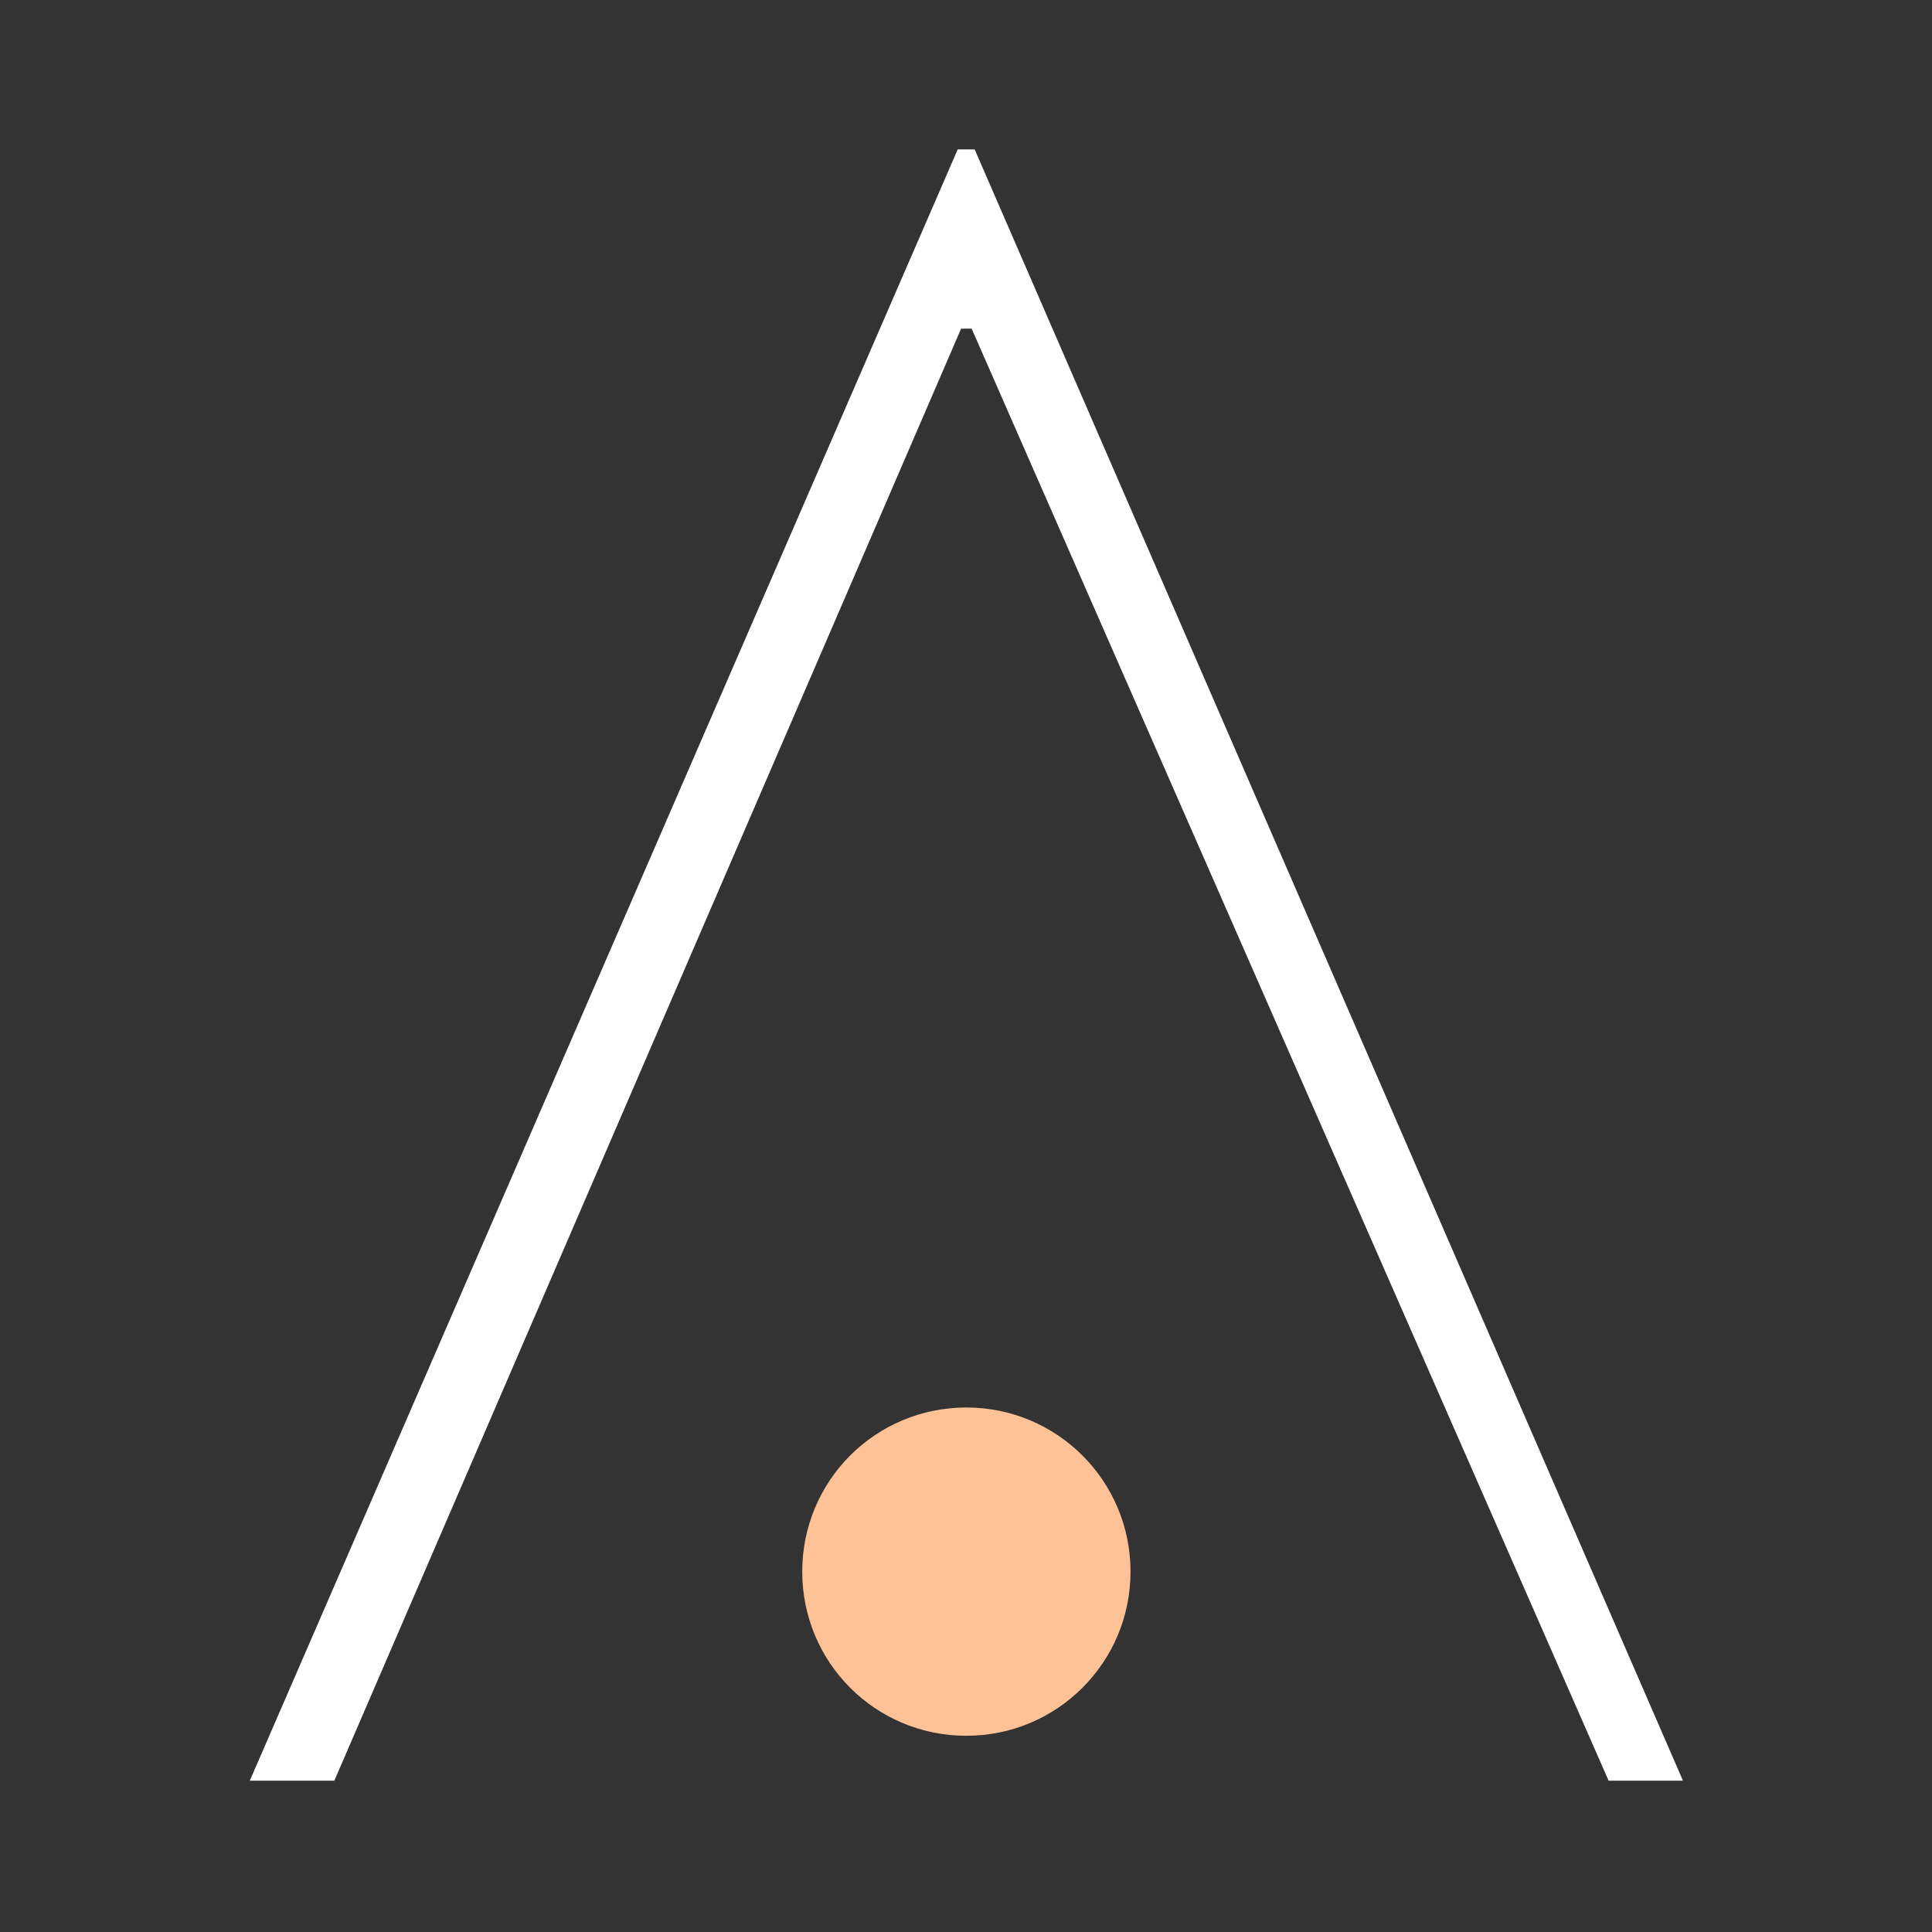
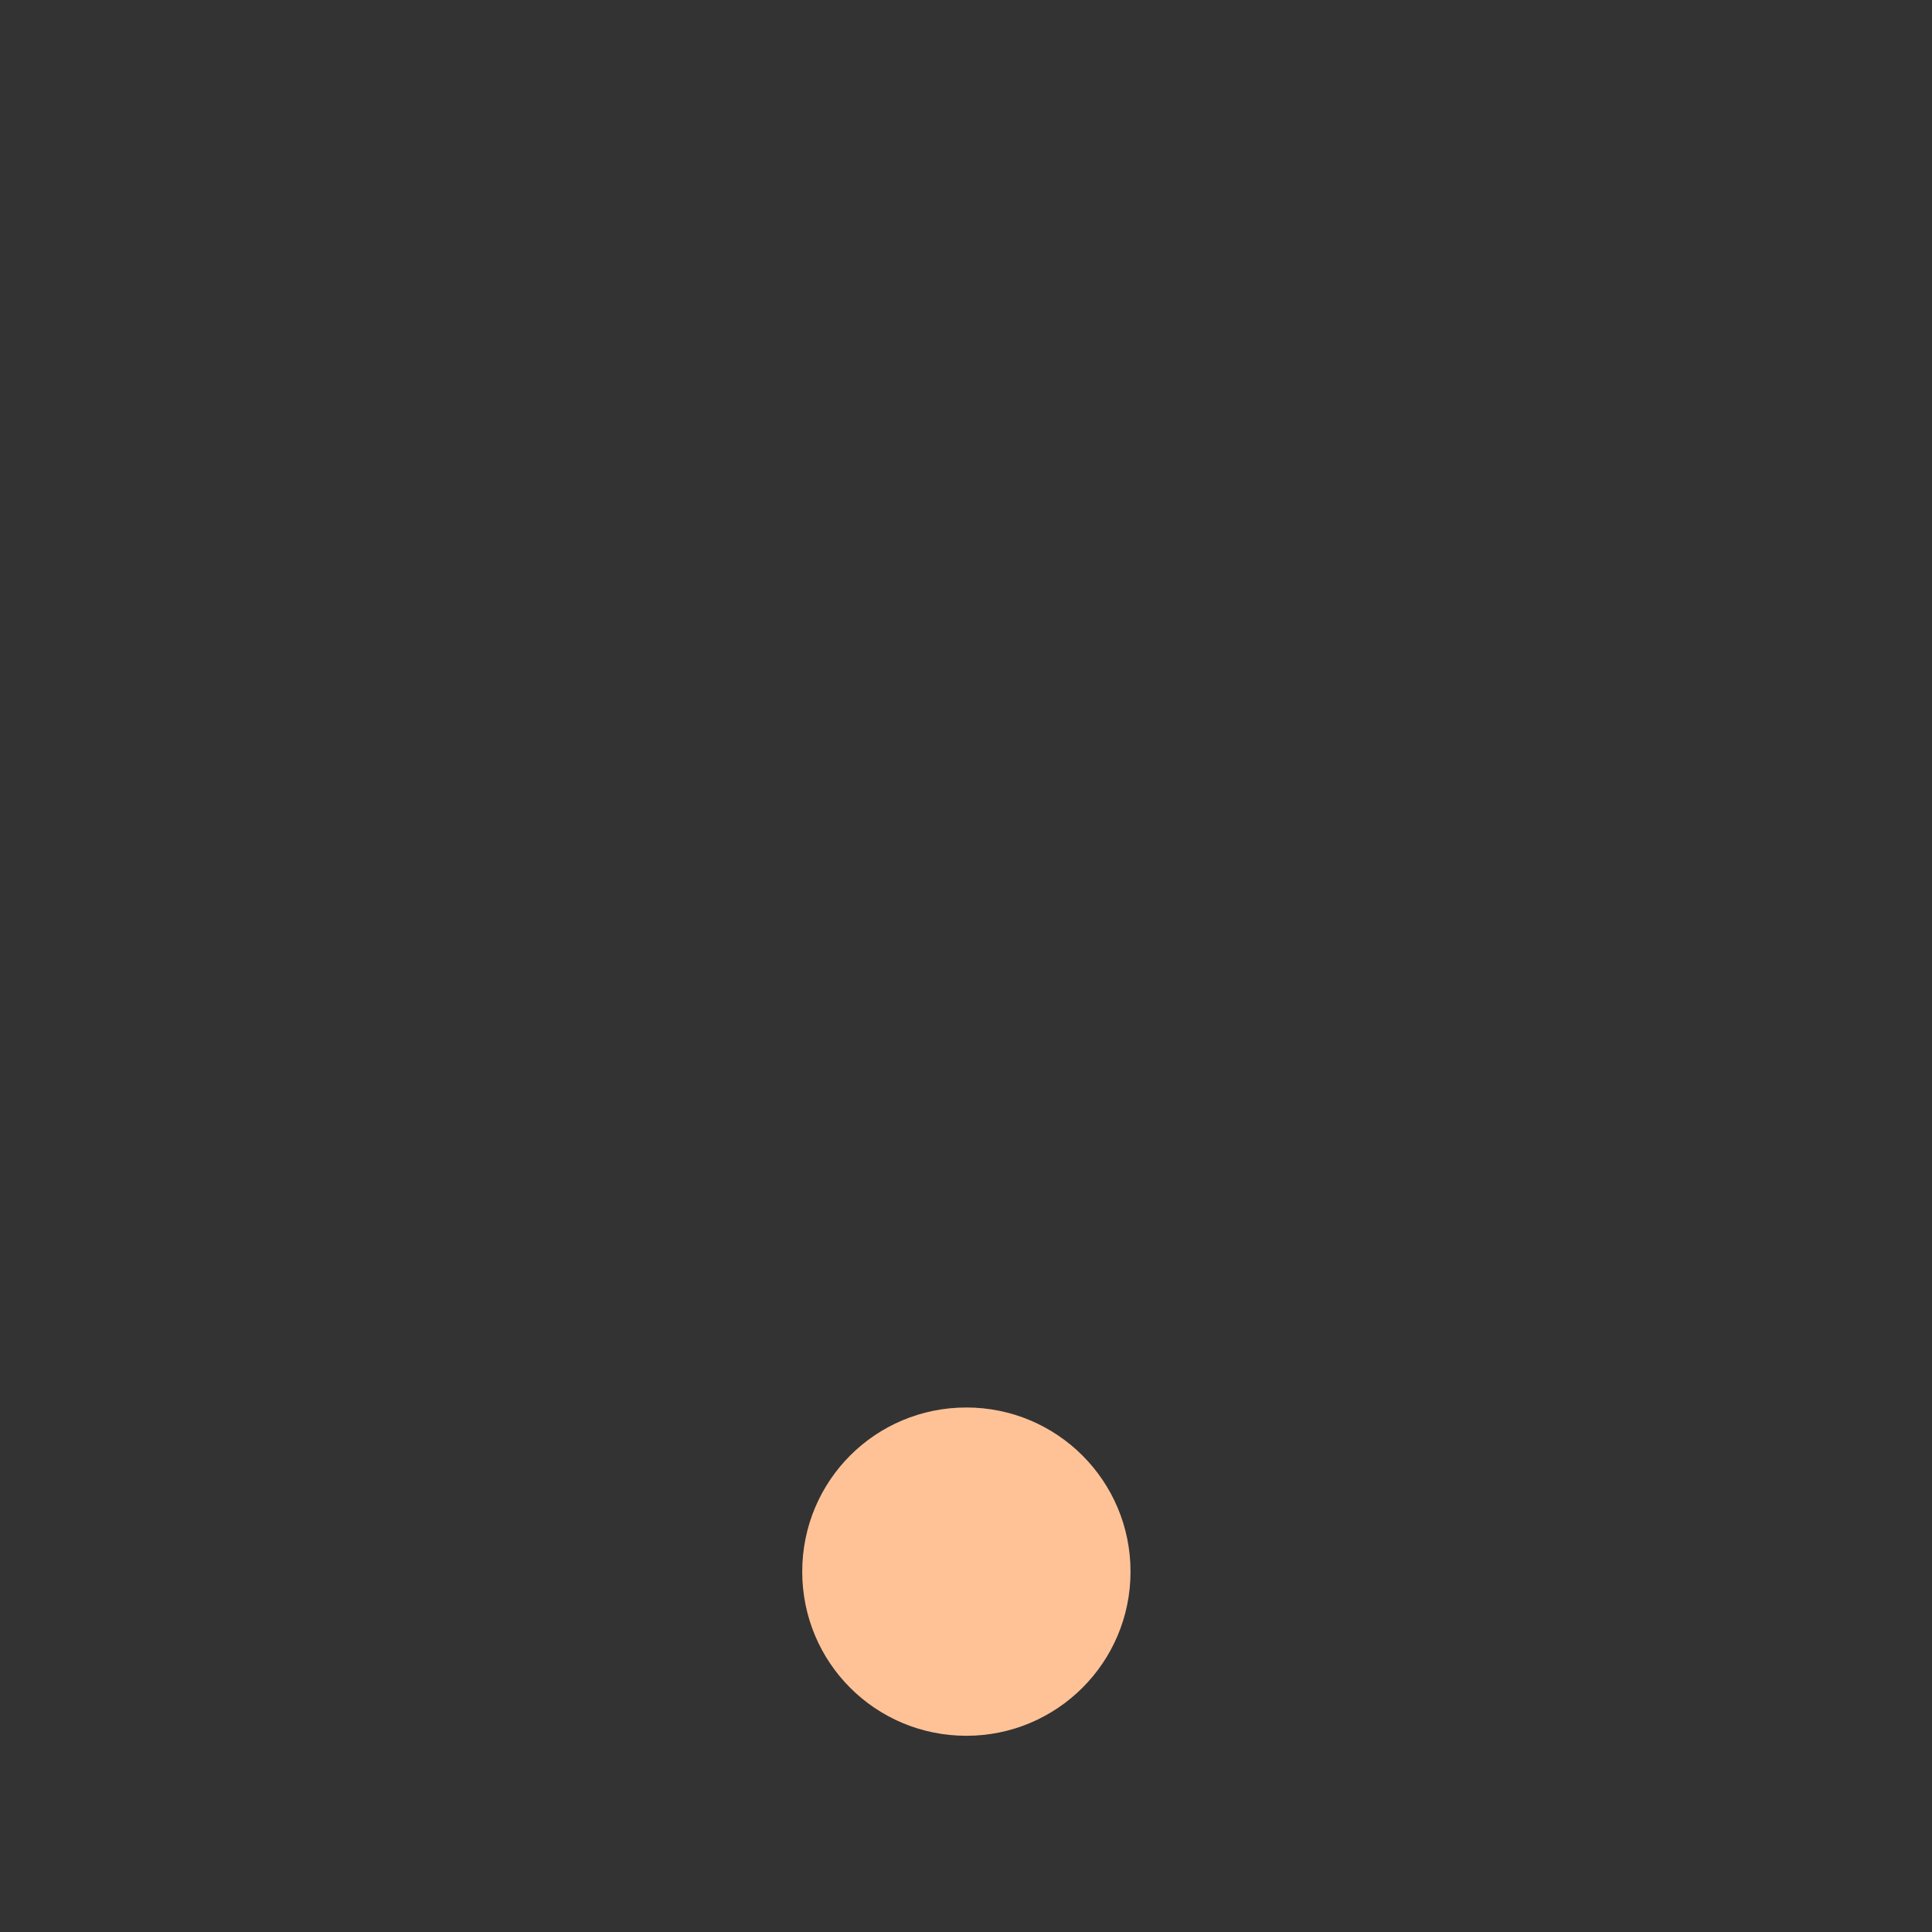
<svg xmlns="http://www.w3.org/2000/svg" viewBox="0 0 512 512" width="512" height="512">
  <rect x="0" y="0" width="512" height="512" fill="#333333" stroke="none" />
  <style>.a{fill:#fff}.b{fill:#ffc297}</style>
-   <path class="a" d="m258.3 39.6h-4.5l-187.6 432.3h22.4l166.1-384.8h2.8l168.8 384.8h19.7z" />
  <path class="b" d="m256.1 460c-24.1 0-43.5-19.4-43.5-43.5 0-24.1 19.4-43.5 43.5-43.5 24 0 43.5 19.4 43.5 43.5 0 24.1-19.5 43.5-43.5 43.5z" />
</svg>